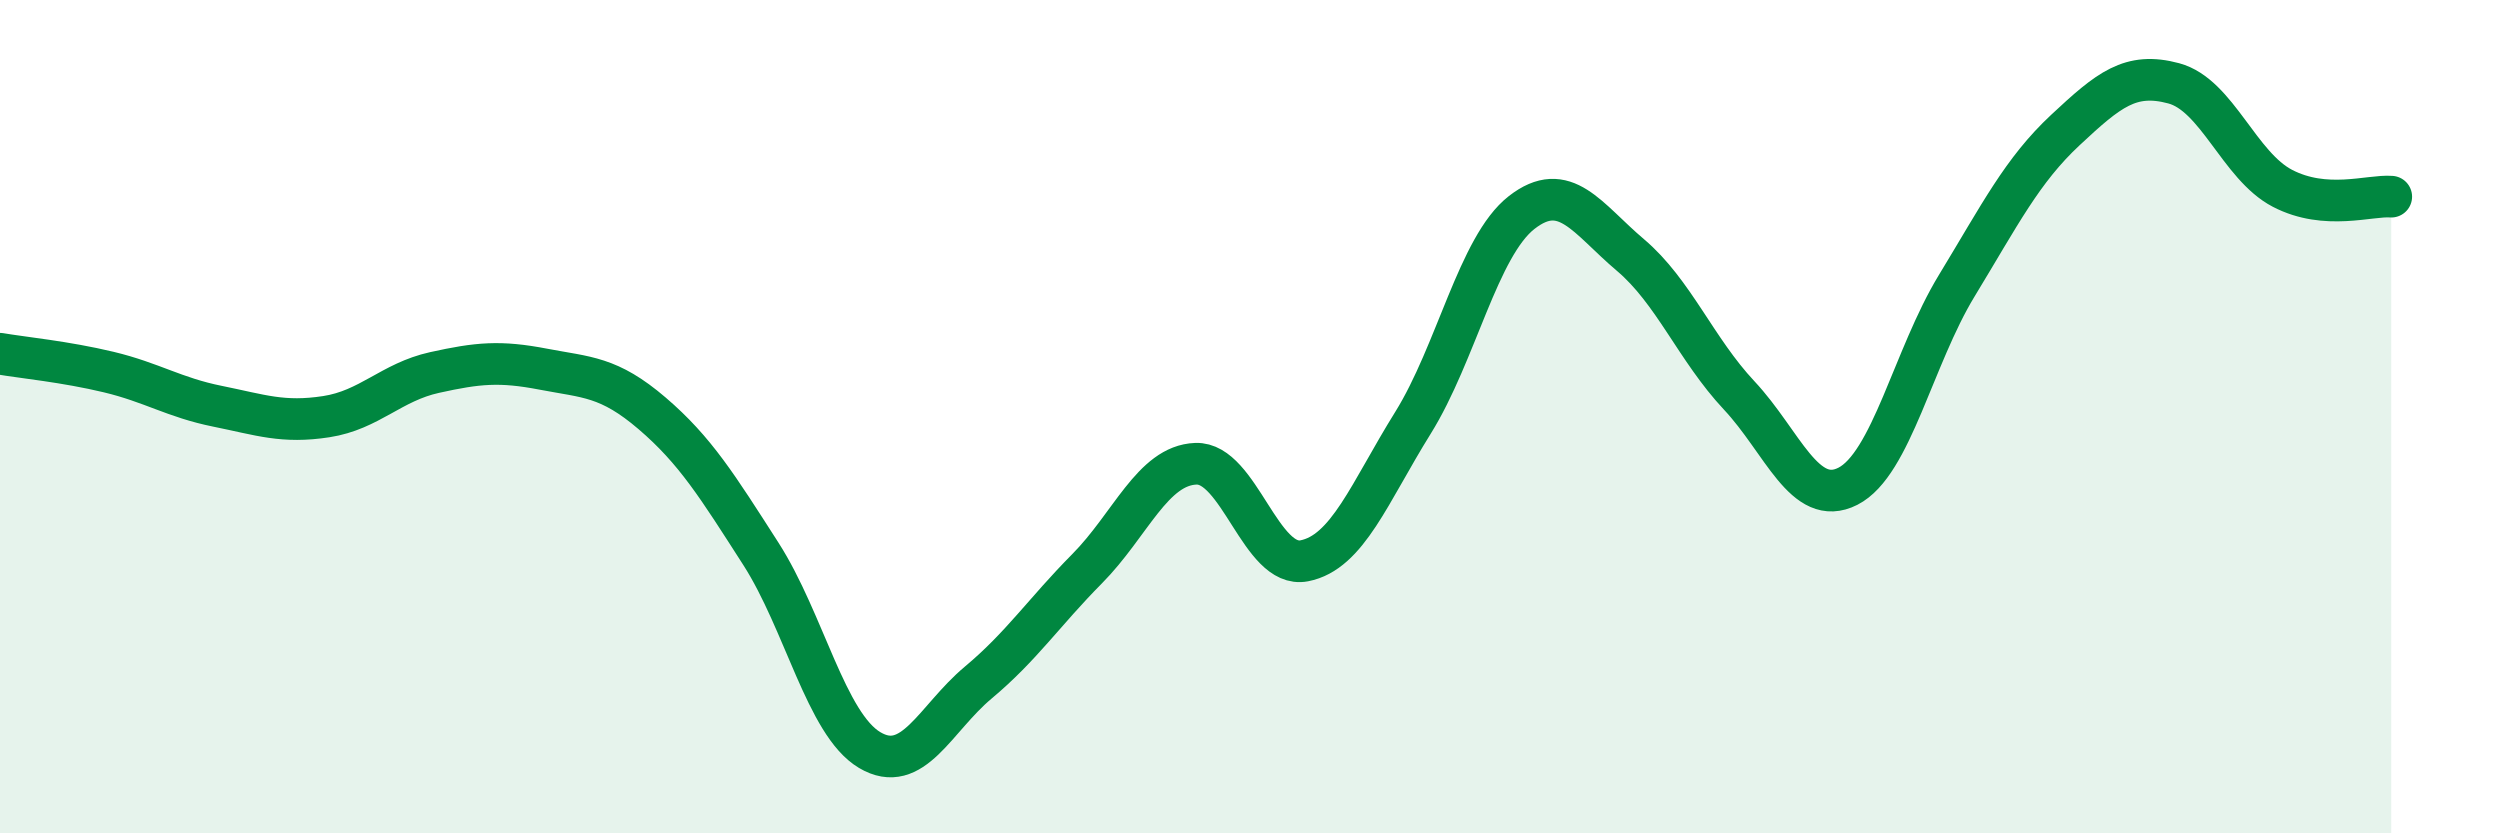
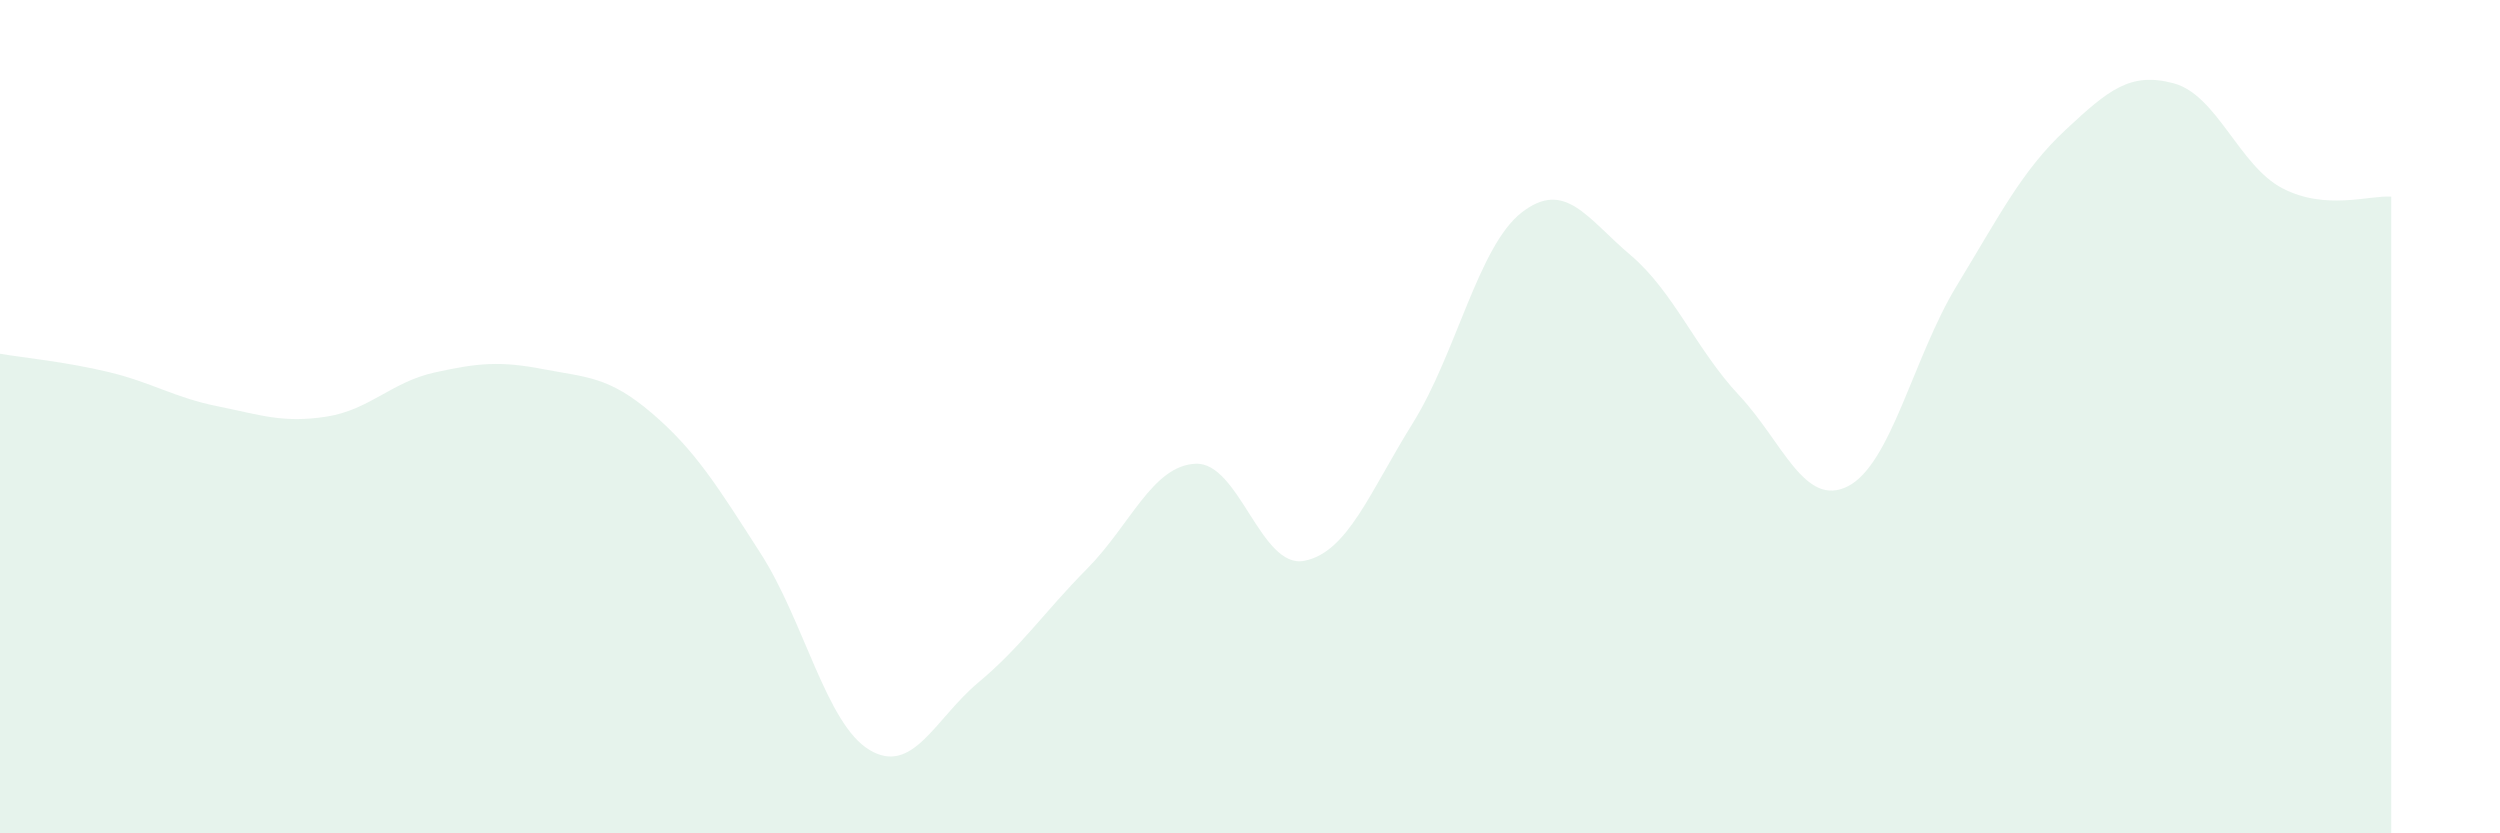
<svg xmlns="http://www.w3.org/2000/svg" width="60" height="20" viewBox="0 0 60 20">
  <path d="M 0,8.49 C 0.52,8.58 1.57,8.68 2.61,8.93 C 3.65,9.18 4.18,9.54 5.22,9.75 C 6.26,9.96 6.79,10.16 7.83,10 C 8.87,9.84 9.39,9.17 10.43,8.94 C 11.47,8.71 12,8.66 13.04,8.86 C 14.08,9.06 14.61,9.03 15.65,9.92 C 16.69,10.81 17.22,11.67 18.26,13.29 C 19.3,14.91 19.83,17.38 20.87,18 C 21.91,18.62 22.44,17.25 23.48,16.38 C 24.52,15.51 25.05,14.7 26.09,13.65 C 27.13,12.6 27.66,11.17 28.7,11.13 C 29.74,11.09 30.26,13.66 31.3,13.46 C 32.34,13.26 32.87,11.82 33.91,10.15 C 34.95,8.48 35.48,5.91 36.52,5.1 C 37.56,4.29 38.09,5.24 39.13,6.12 C 40.17,7 40.7,8.38 41.74,9.49 C 42.78,10.6 43.31,12.2 44.35,11.67 C 45.39,11.14 45.92,8.57 46.96,6.86 C 48,5.15 48.53,4.09 49.57,3.12 C 50.61,2.15 51.13,1.72 52.17,2 C 53.21,2.28 53.74,3.98 54.78,4.52 C 55.82,5.06 56.87,4.68 57.39,4.72L57.39 20L0 20Z" fill="#008740" opacity="0.1" stroke-linecap="round" stroke-linejoin="round" />
-   <path d="M 0,8.49 C 0.52,8.58 1.57,8.68 2.61,8.93 C 3.65,9.18 4.18,9.54 5.22,9.75 C 6.26,9.96 6.79,10.16 7.83,10 C 8.87,9.84 9.39,9.17 10.43,8.94 C 11.47,8.71 12,8.66 13.04,8.86 C 14.08,9.06 14.61,9.03 15.65,9.92 C 16.69,10.81 17.22,11.67 18.26,13.29 C 19.3,14.91 19.83,17.38 20.87,18 C 21.91,18.62 22.44,17.25 23.48,16.38 C 24.52,15.51 25.05,14.7 26.09,13.65 C 27.13,12.6 27.66,11.17 28.7,11.13 C 29.74,11.09 30.26,13.66 31.3,13.46 C 32.34,13.26 32.87,11.82 33.91,10.15 C 34.95,8.48 35.48,5.91 36.52,5.1 C 37.56,4.29 38.09,5.24 39.13,6.12 C 40.17,7 40.7,8.38 41.74,9.49 C 42.78,10.6 43.31,12.2 44.35,11.67 C 45.39,11.14 45.92,8.57 46.96,6.86 C 48,5.15 48.53,4.09 49.57,3.12 C 50.61,2.15 51.13,1.72 52.17,2 C 53.21,2.28 53.74,3.98 54.78,4.52 C 55.82,5.06 56.87,4.68 57.39,4.72" stroke="#008740" stroke-width="1" fill="none" stroke-linecap="round" stroke-linejoin="round" />
</svg>